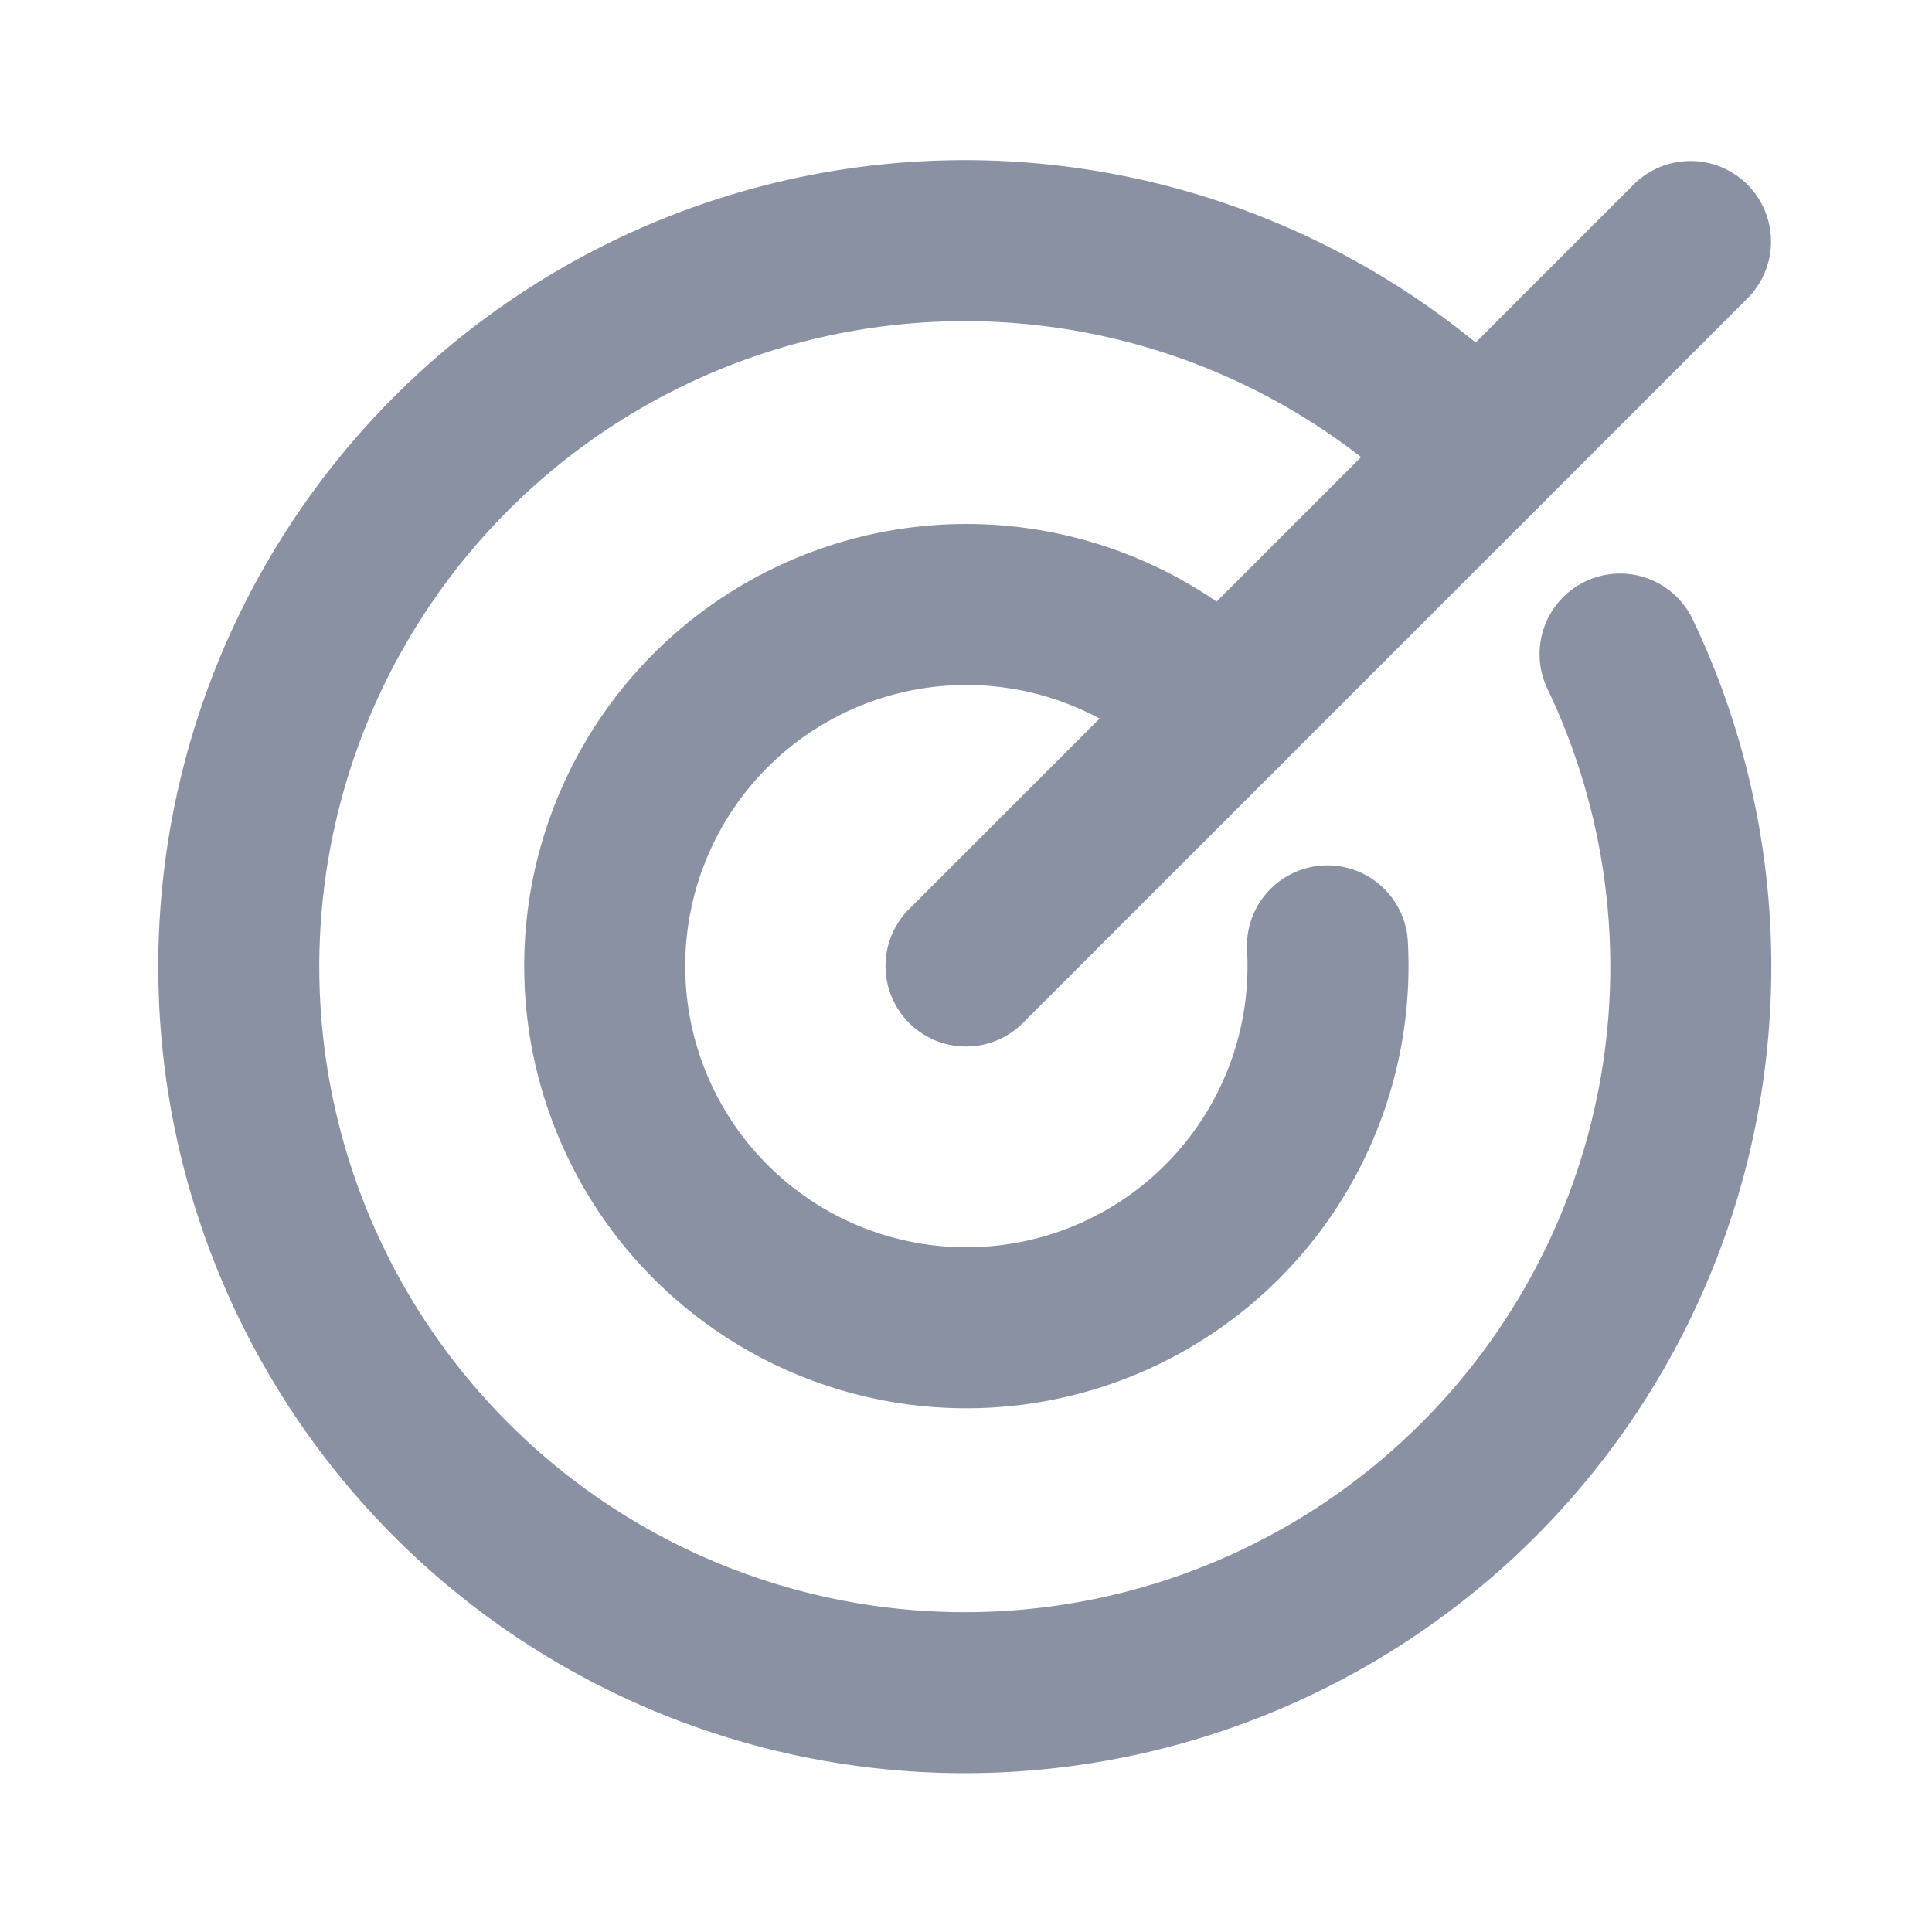
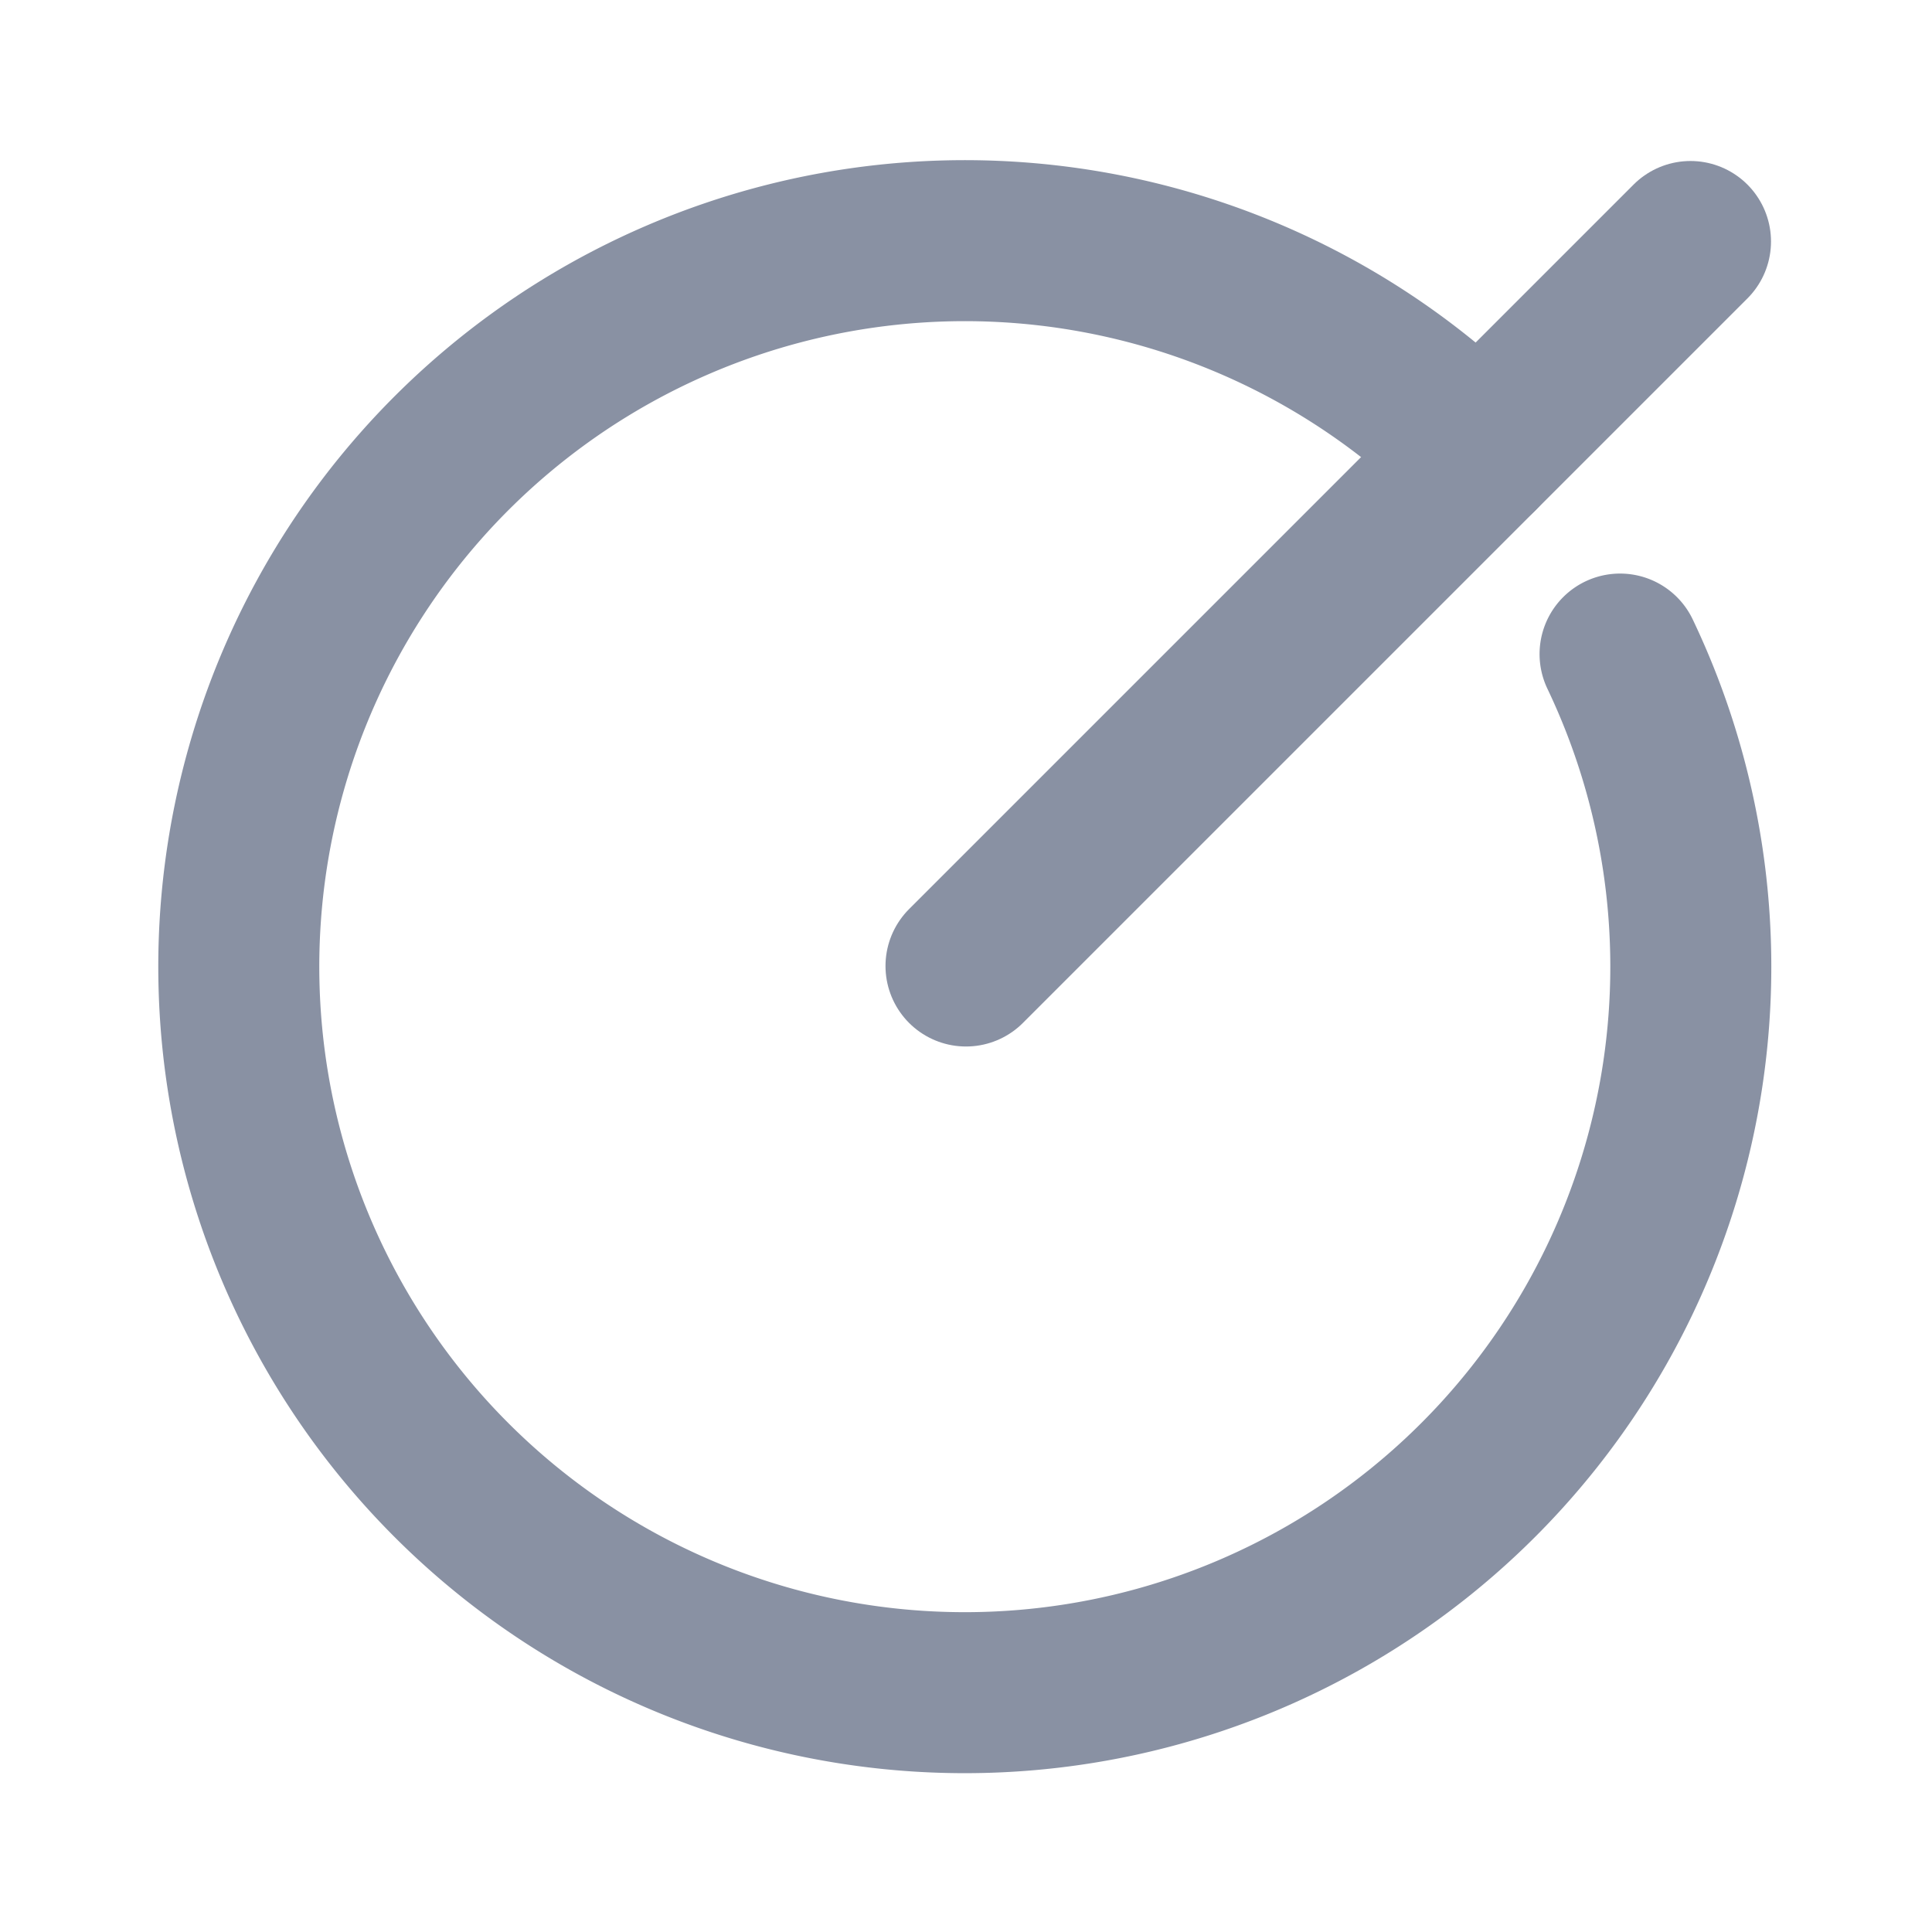
<svg xmlns="http://www.w3.org/2000/svg" viewBox="0 0 192 192">
  <defs>
    <style>.a,.b{fill:none;}.b{stroke:#8991a3;stroke-linecap:round;stroke-linejoin:round;stroke-width:16px;}</style>
  </defs>
  <title>Middel 2</title>
  <rect class="a" width="192" height="192" />
  <line class="b" x1="96" y1="96" x2="168" y2="24" />
  <path class="b" d="M146.92,45.07A72.15,72.15,0,1,0,161,65" />
-   <path class="b" d="M121.42,70.57A35.94,35.94,0,1,0,131.92,94" />
</svg>